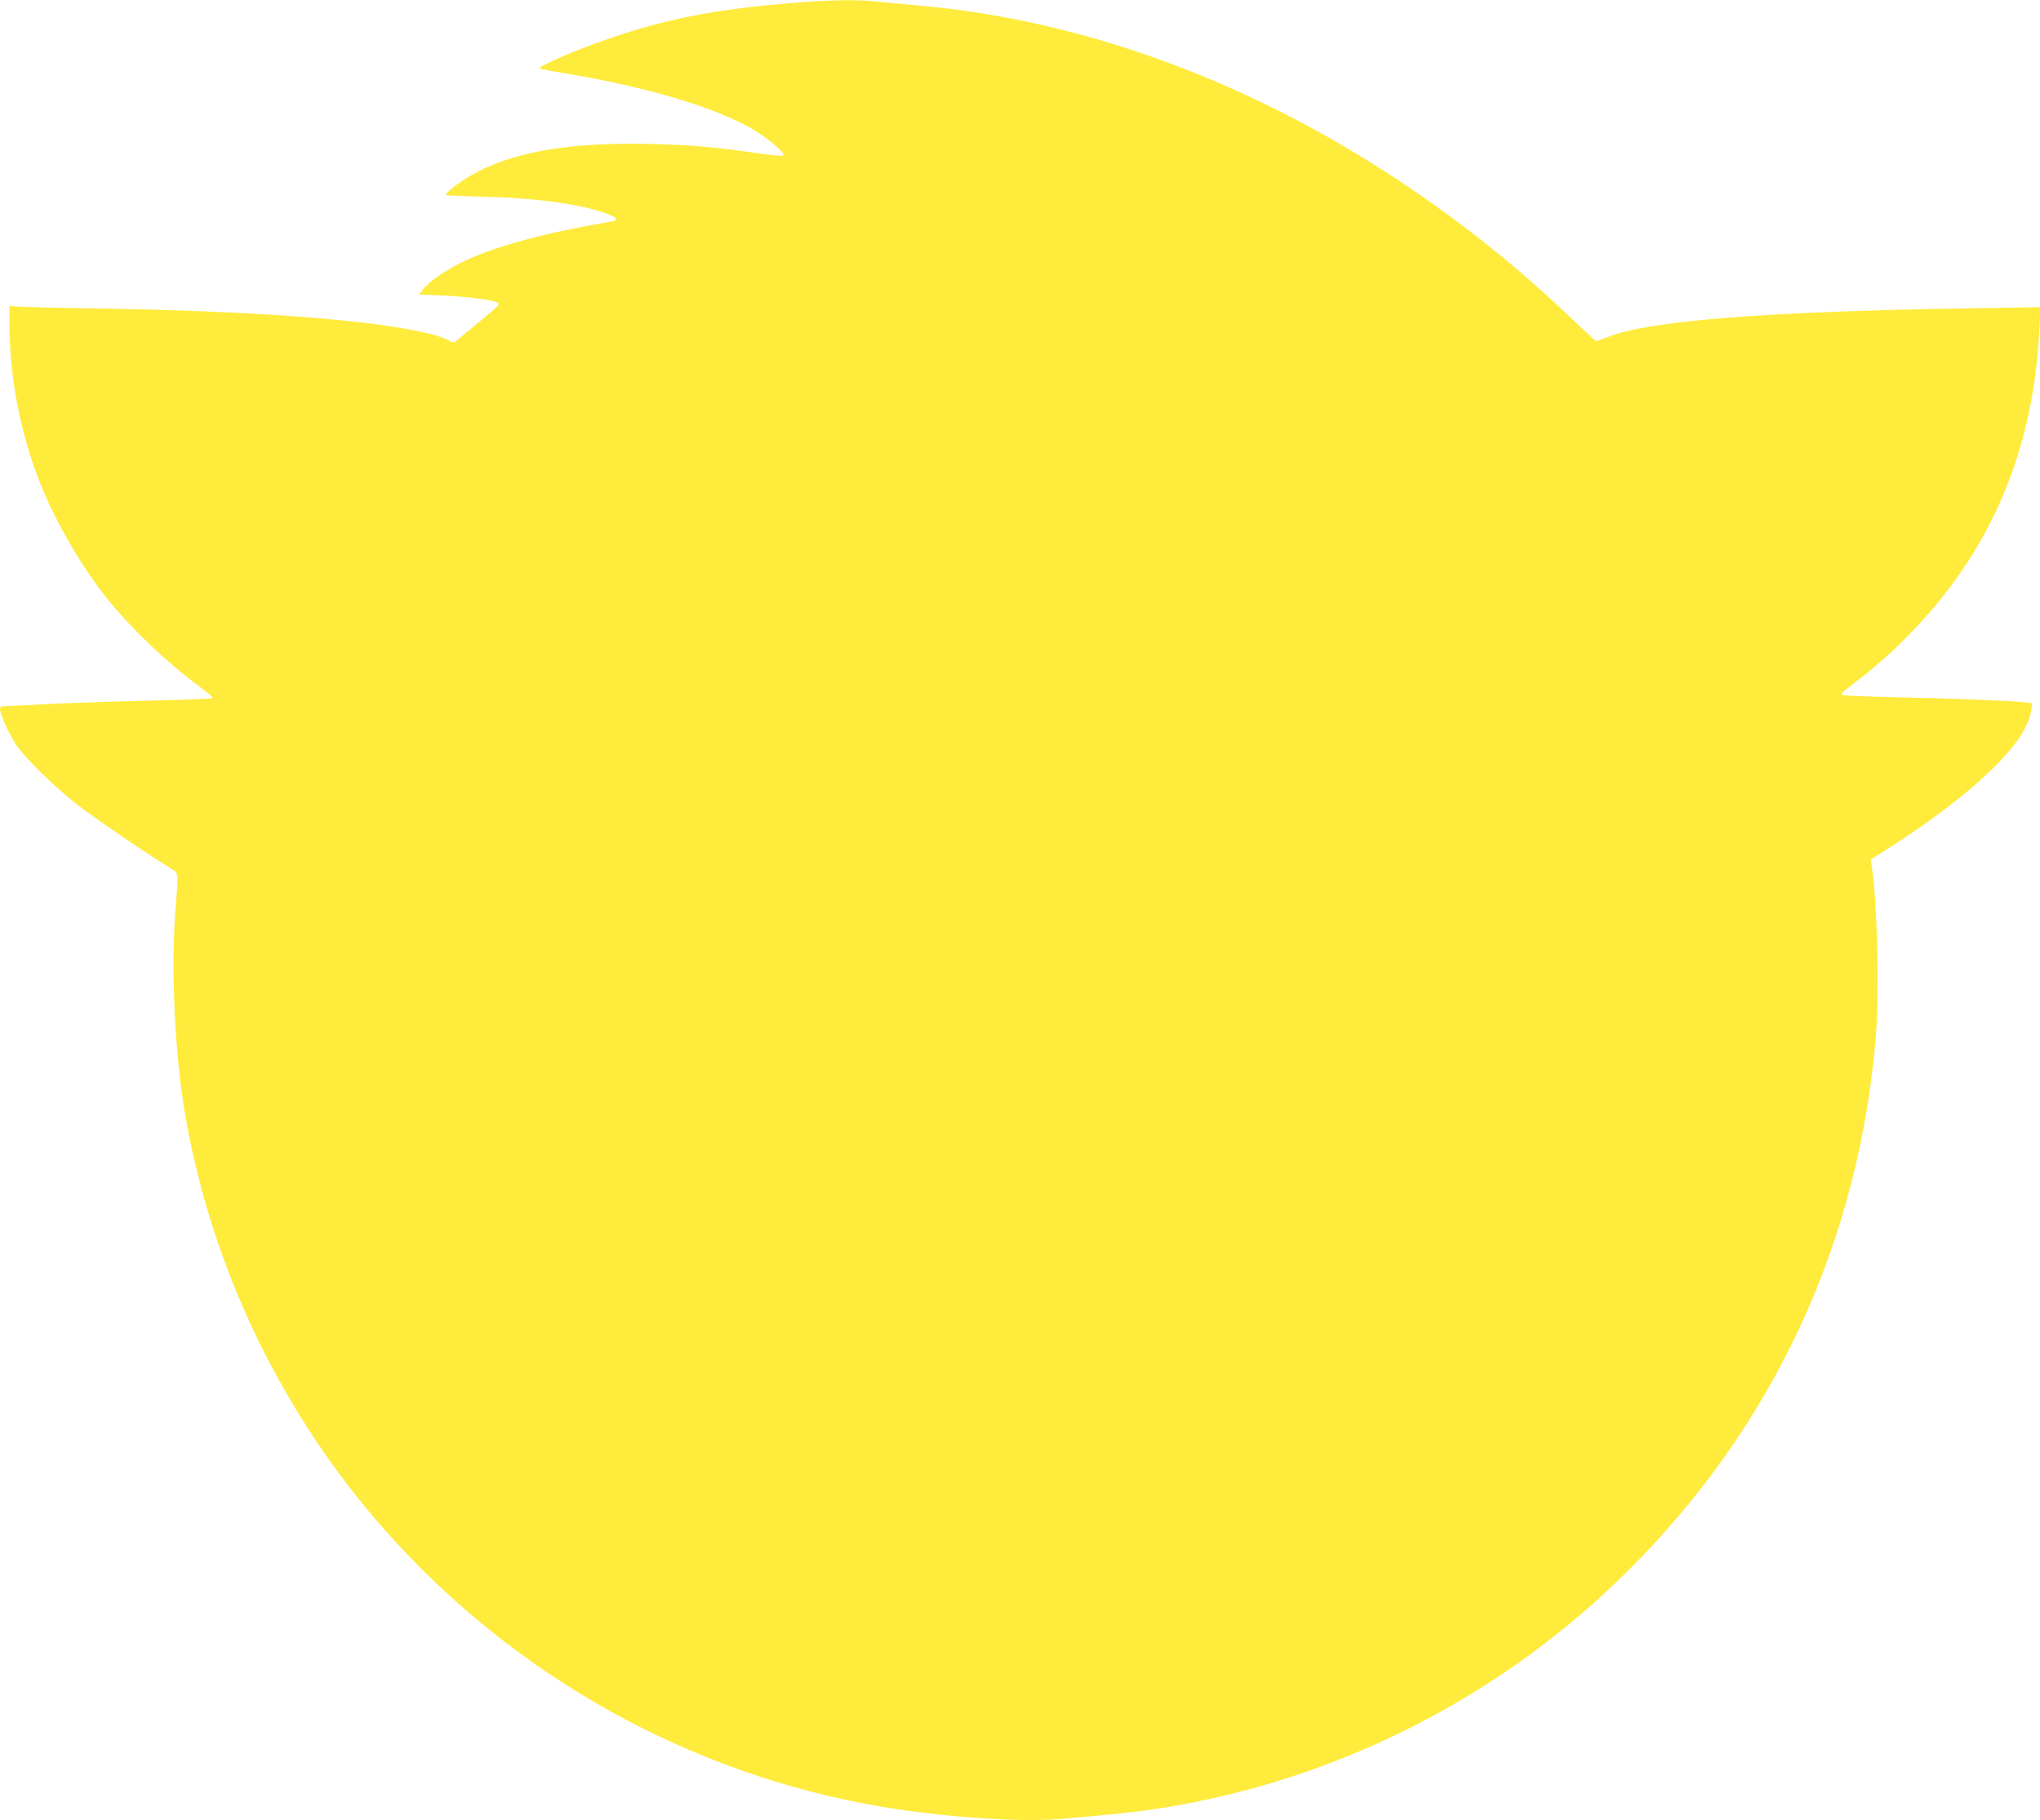
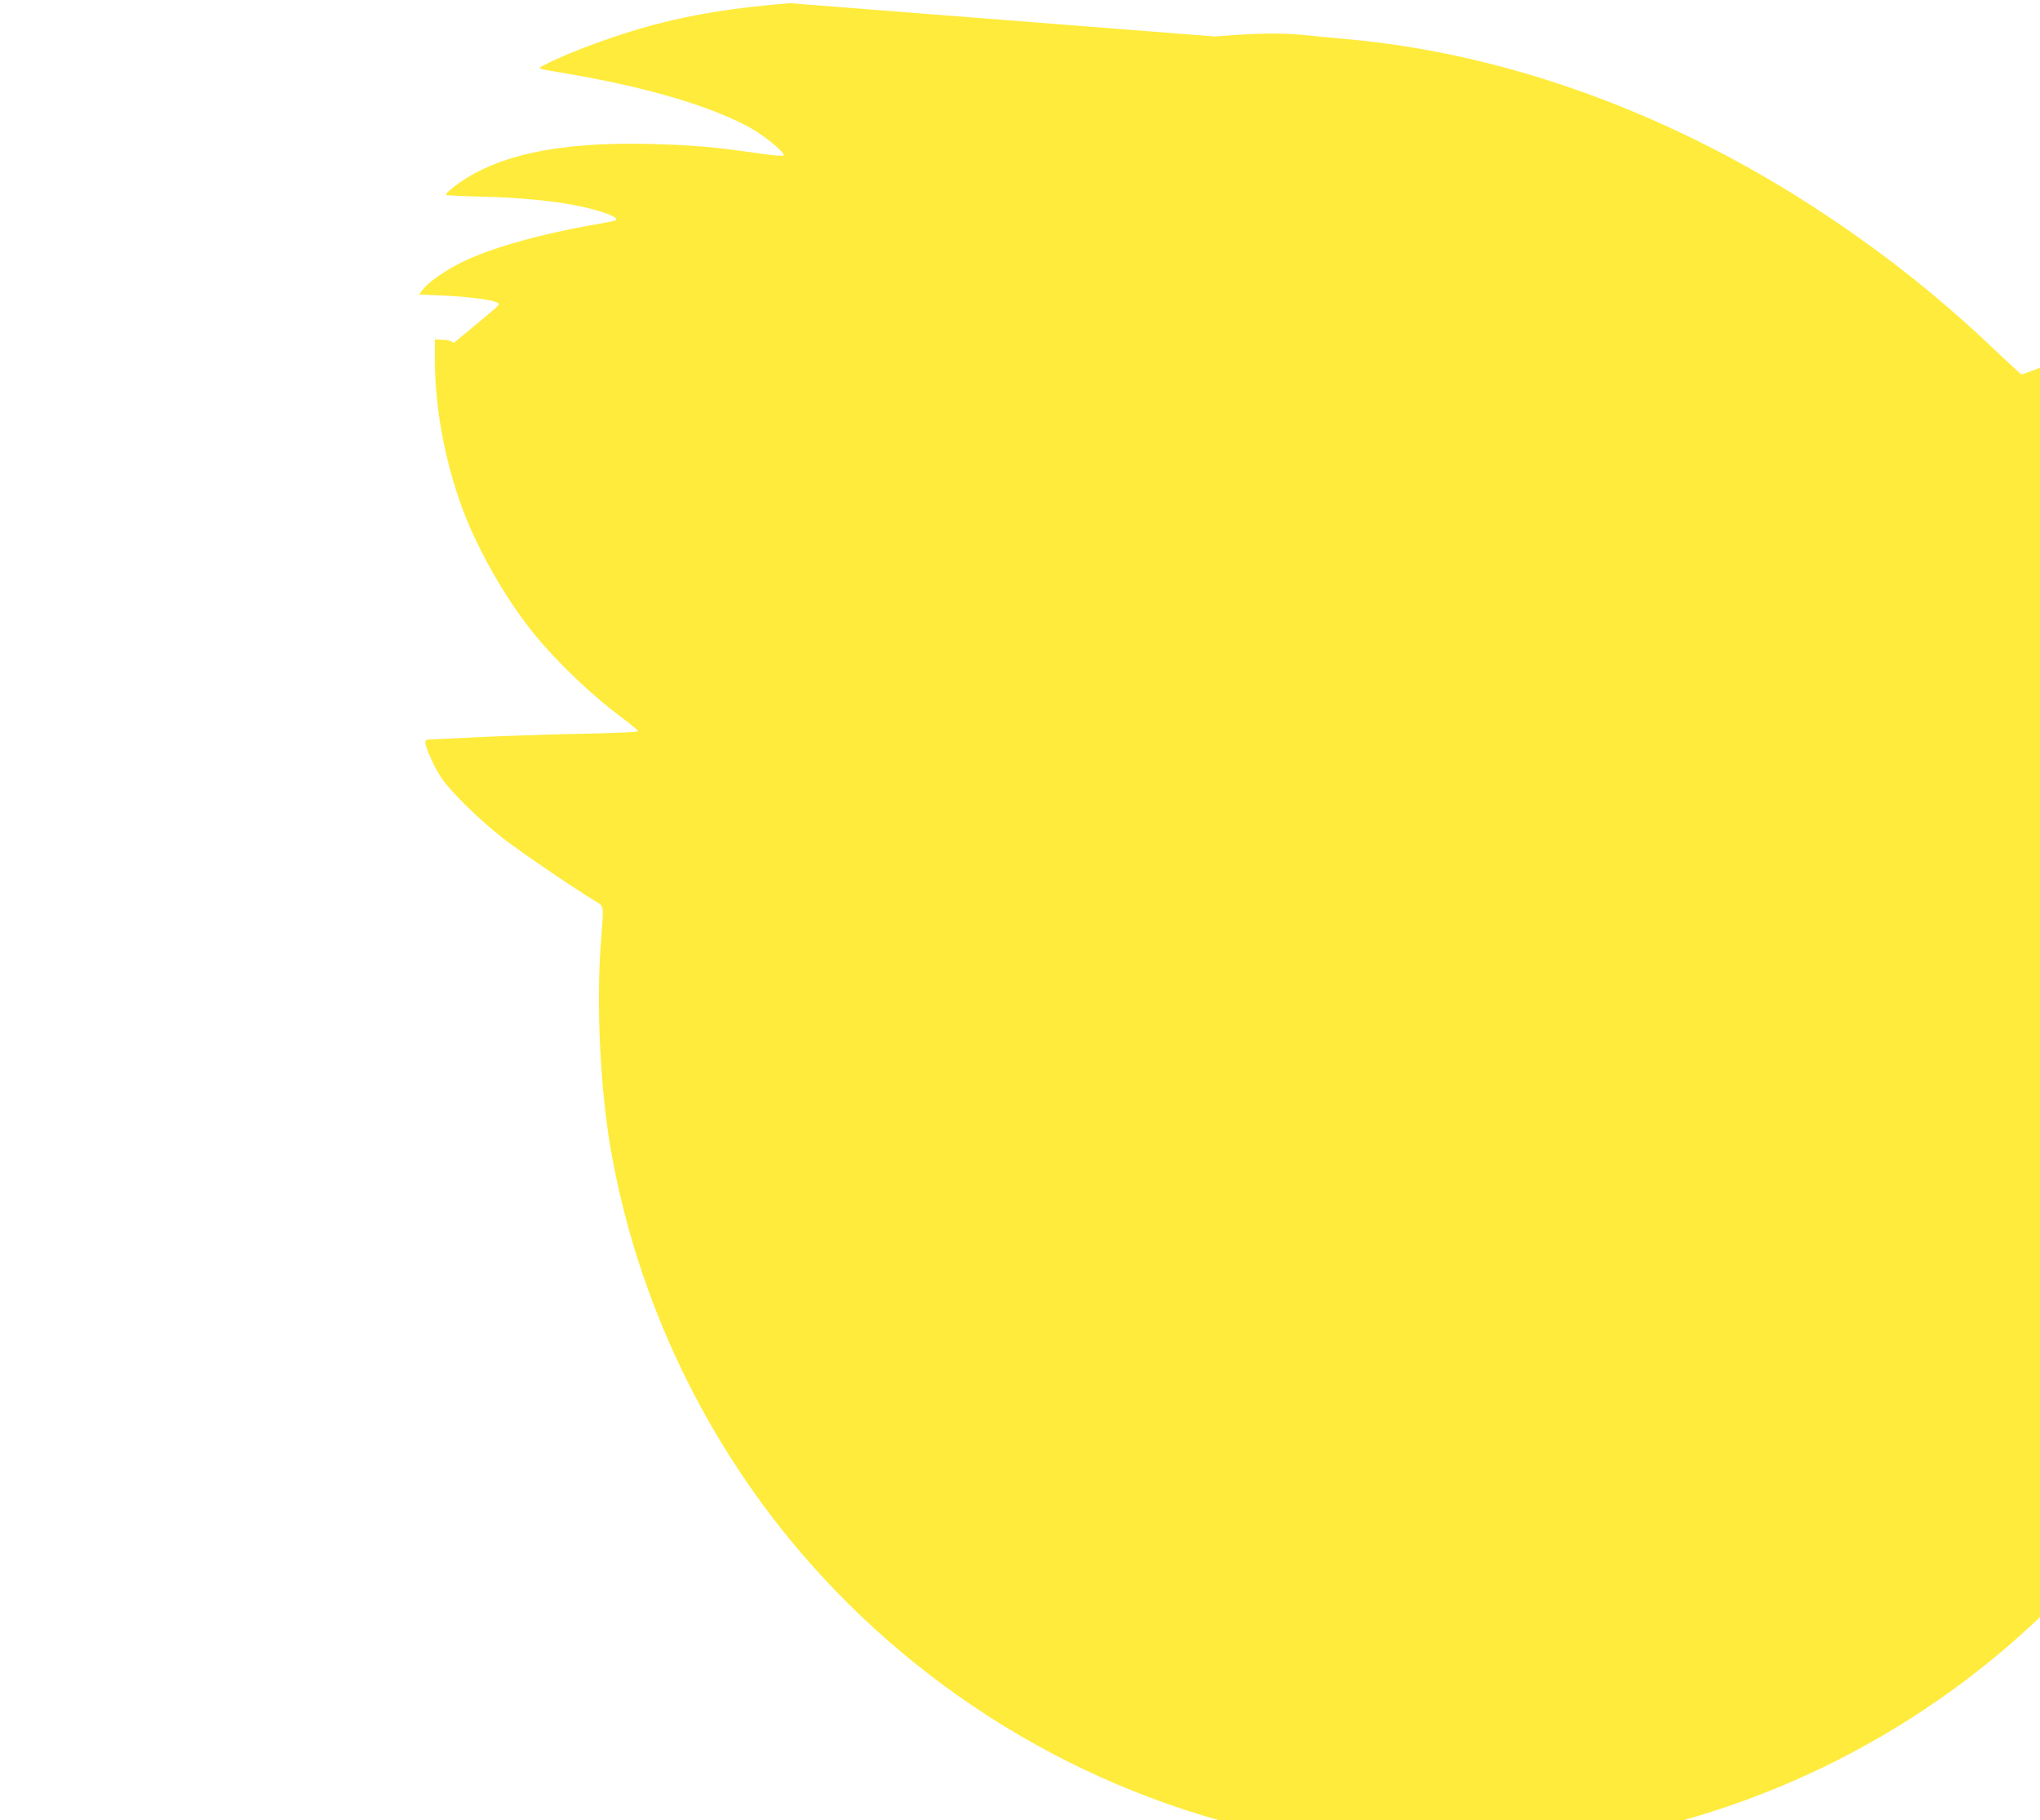
<svg xmlns="http://www.w3.org/2000/svg" version="1.0" width="1280pt" height="1142pt" viewBox="0 0 1280 1142" preserveAspectRatio="xMidYMid meet">
  <g transform="translate(0,1142) scale(0.1,-0.1)" fill="#ffeb3b" stroke="none">
-     <path d="M4955 11400 c-351 -29 -595 -68 -851 -135 -223 -59 -528 -170 -679 -248 -59 -30 -72 -24 150 -62 494 -84 903 -207 1140 -341 90 -51 216 -156 202 -170 -4 -4 -76 2 -160 14 -270 40 -427 53 -683 59 -587 14 -982 -75 -1236 -277 -31 -25 -45 -41 -37 -44 8 -2 111 -7 229 -10 229 -5 433 -25 594 -57 160 -32 277 -79 235 -93 -8 -3 -68 -14 -134 -26 -338 -59 -649 -147 -829 -236 -104 -51 -213 -128 -244 -172 l-22 -30 153 -6 c158 -7 325 -30 341 -46 12 -12 15 -10 -147 -144 l-128 -106 -37 16 c-68 29 -78 32 -174 53 -369 80 -1103 132 -2043 146 -203 3 -407 8 -452 10 l-83 5 0 -132 c0 -319 72 -682 196 -990 97 -241 265 -528 424 -723 152 -187 376 -399 568 -539 50 -38 90 -71 87 -75 -2 -5 -159 -11 -347 -15 -189 -4 -478 -13 -643 -21 -165 -8 -310 -15 -322 -15 -16 0 -23 -6 -23 -19 0 -32 57 -157 101 -223 58 -86 239 -263 384 -376 102 -80 417 -295 582 -397 56 -35 53 -12 33 -278 -27 -375 -3 -886 60 -1259 164 -964 604 -1882 1256 -2618 813 -918 1918 -1532 3119 -1735 391 -65 866 -98 1120 -76 348 30 479 44 623 67 1108 173 2141 697 2937 1490 915 911 1449 2062 1555 3354 23 275 9 851 -26 1068 l-6 40 68 43 c314 197 569 393 734 565 127 131 190 234 206 331 l6 41 -43 6 c-79 9 -498 26 -819 32 -173 4 -321 10 -329 14 -10 5 -4 15 24 36 167 129 258 206 370 319 533 532 810 1180 842 1964 l5 114 -434 -7 c-1286 -20 -2026 -78 -2279 -180 -36 -14 -69 -26 -73 -26 -4 0 -66 57 -139 126 -353 338 -694 611 -1097 879 -942 626 -1988 1009 -3003 1099 -94 9 -217 20 -272 26 -137 14 -301 11 -550 -10z" />
+     <path d="M4955 11400 c-351 -29 -595 -68 -851 -135 -223 -59 -528 -170 -679 -248 -59 -30 -72 -24 150 -62 494 -84 903 -207 1140 -341 90 -51 216 -156 202 -170 -4 -4 -76 2 -160 14 -270 40 -427 53 -683 59 -587 14 -982 -75 -1236 -277 -31 -25 -45 -41 -37 -44 8 -2 111 -7 229 -10 229 -5 433 -25 594 -57 160 -32 277 -79 235 -93 -8 -3 -68 -14 -134 -26 -338 -59 -649 -147 -829 -236 -104 -51 -213 -128 -244 -172 l-22 -30 153 -6 c158 -7 325 -30 341 -46 12 -12 15 -10 -147 -144 l-128 -106 -37 16 l-83 5 0 -132 c0 -319 72 -682 196 -990 97 -241 265 -528 424 -723 152 -187 376 -399 568 -539 50 -38 90 -71 87 -75 -2 -5 -159 -11 -347 -15 -189 -4 -478 -13 -643 -21 -165 -8 -310 -15 -322 -15 -16 0 -23 -6 -23 -19 0 -32 57 -157 101 -223 58 -86 239 -263 384 -376 102 -80 417 -295 582 -397 56 -35 53 -12 33 -278 -27 -375 -3 -886 60 -1259 164 -964 604 -1882 1256 -2618 813 -918 1918 -1532 3119 -1735 391 -65 866 -98 1120 -76 348 30 479 44 623 67 1108 173 2141 697 2937 1490 915 911 1449 2062 1555 3354 23 275 9 851 -26 1068 l-6 40 68 43 c314 197 569 393 734 565 127 131 190 234 206 331 l6 41 -43 6 c-79 9 -498 26 -819 32 -173 4 -321 10 -329 14 -10 5 -4 15 24 36 167 129 258 206 370 319 533 532 810 1180 842 1964 l5 114 -434 -7 c-1286 -20 -2026 -78 -2279 -180 -36 -14 -69 -26 -73 -26 -4 0 -66 57 -139 126 -353 338 -694 611 -1097 879 -942 626 -1988 1009 -3003 1099 -94 9 -217 20 -272 26 -137 14 -301 11 -550 -10z" />
  </g>
</svg>